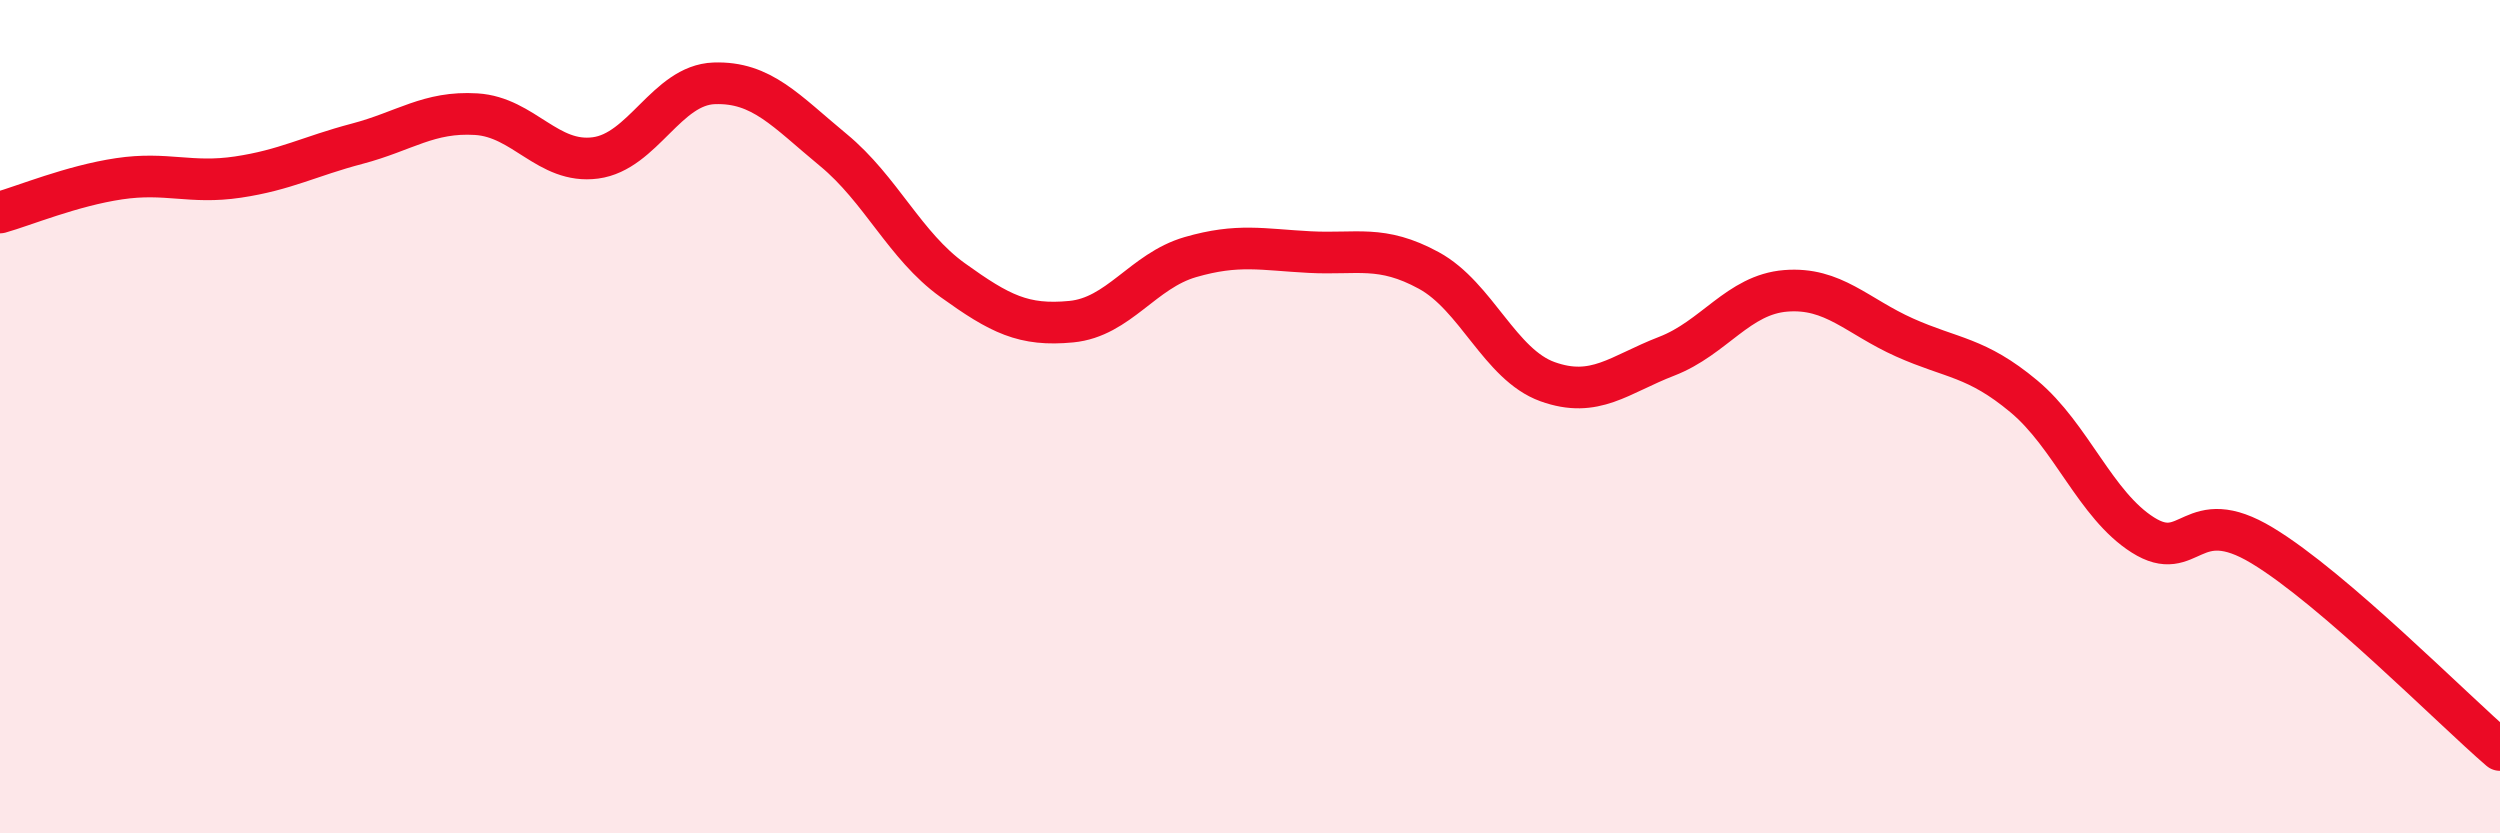
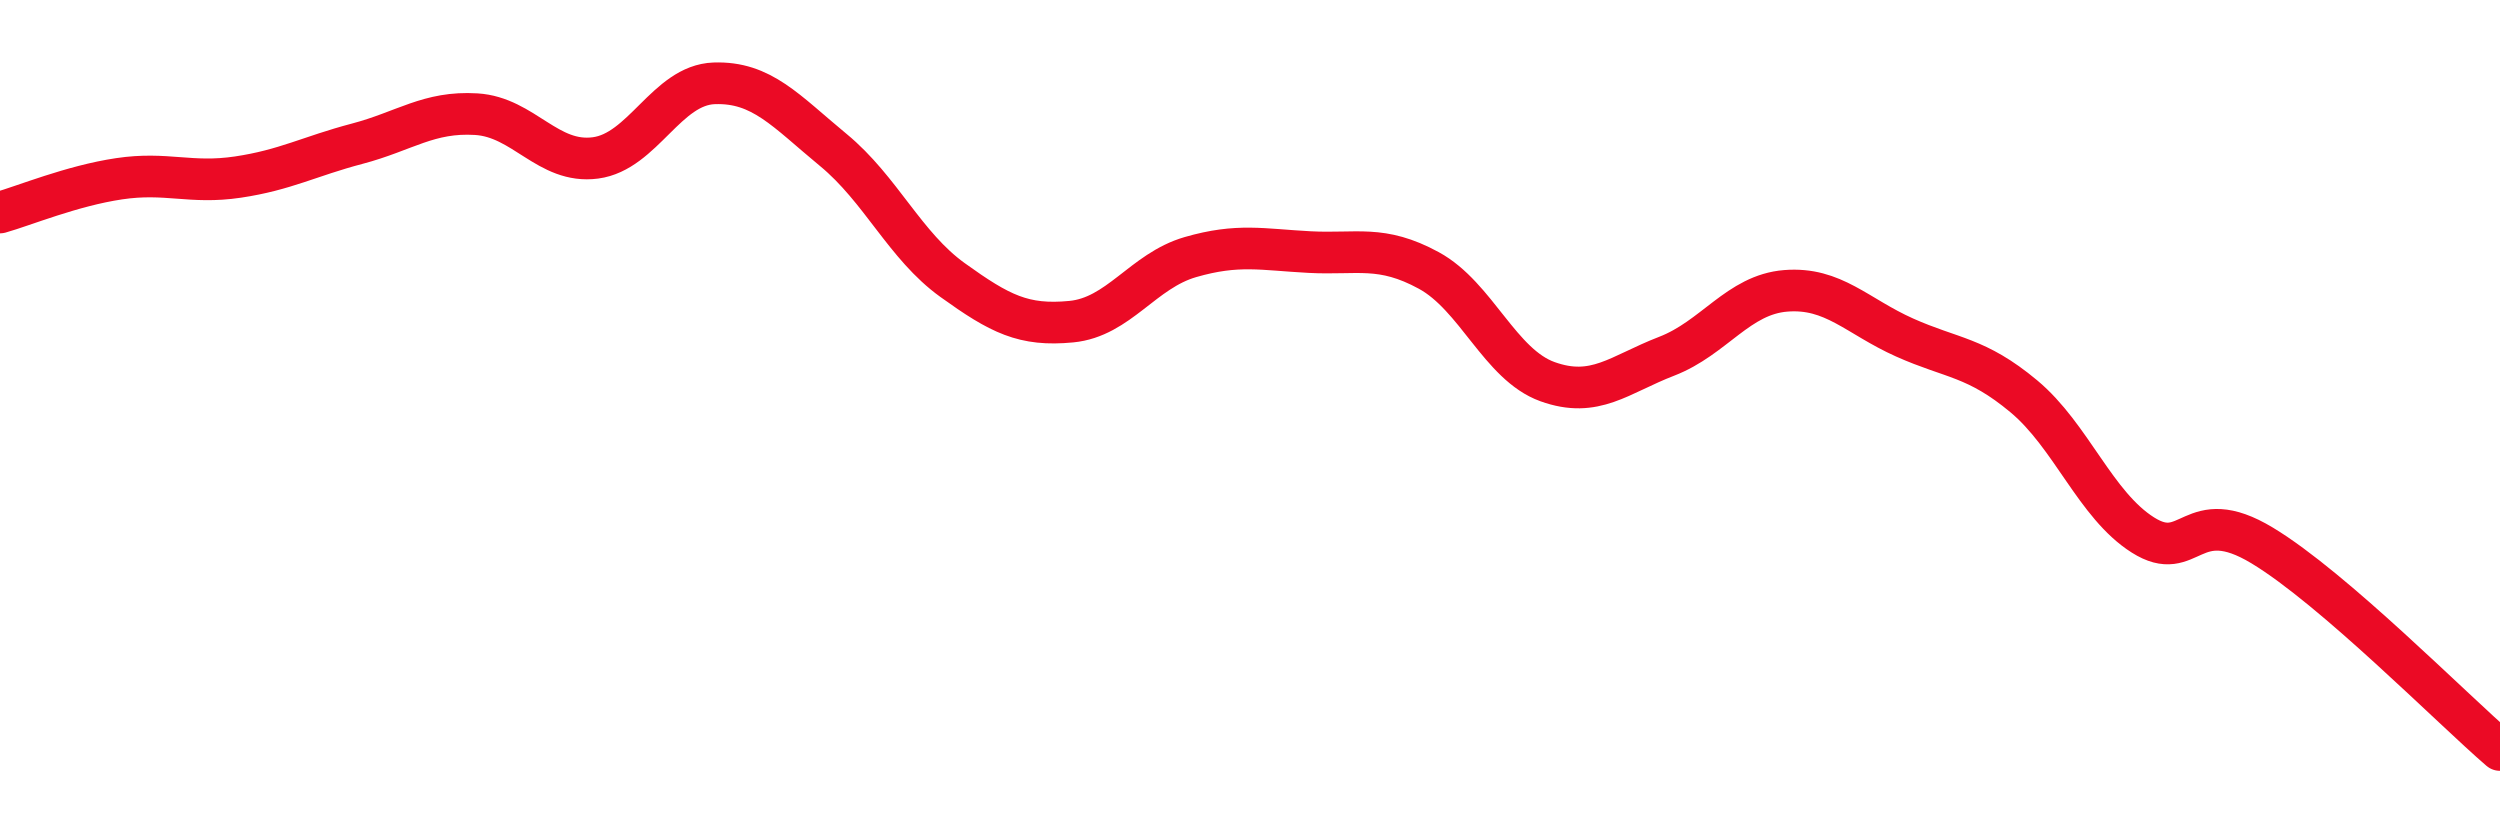
<svg xmlns="http://www.w3.org/2000/svg" width="60" height="20" viewBox="0 0 60 20">
-   <path d="M 0,5.1 C 0.57,4.94 1.72,4.46 2.86,4.29 C 4,4.12 4.57,4.42 5.71,4.25 C 6.85,4.08 7.43,3.75 8.57,3.45 C 9.71,3.15 10.29,2.67 11.43,2.74 C 12.57,2.81 13.15,3.94 14.29,3.79 C 15.43,3.64 16,2.04 17.14,2 C 18.28,1.96 18.86,2.66 20,3.6 C 21.14,4.54 21.72,5.9 22.86,6.72 C 24,7.54 24.57,7.83 25.71,7.72 C 26.85,7.61 27.43,6.5 28.57,6.17 C 29.71,5.84 30.29,5.99 31.43,6.05 C 32.57,6.11 33.15,5.87 34.29,6.49 C 35.43,7.11 36,8.75 37.14,9.16 C 38.28,9.57 38.86,8.99 40,8.55 C 41.14,8.11 41.72,7.07 42.86,6.98 C 44,6.89 44.57,7.59 45.71,8.1 C 46.85,8.61 47.43,8.56 48.57,9.51 C 49.71,10.46 50.29,12.12 51.43,12.84 C 52.57,13.56 52.58,12.06 54.29,13.09 C 56,14.12 58.86,17.02 60,18L60 20L0 20Z" fill="#EB0A25" opacity="0.1" stroke-linecap="round" stroke-linejoin="round" />
  <path d="M 0,5.1 C 0.57,4.94 1.72,4.46 2.86,4.29 C 4,4.12 4.57,4.42 5.71,4.25 C 6.85,4.08 7.43,3.75 8.57,3.45 C 9.71,3.15 10.29,2.67 11.43,2.74 C 12.57,2.81 13.15,3.94 14.29,3.79 C 15.43,3.64 16,2.04 17.14,2 C 18.28,1.96 18.86,2.66 20,3.6 C 21.14,4.54 21.72,5.9 22.86,6.72 C 24,7.54 24.57,7.83 25.71,7.72 C 26.85,7.61 27.43,6.5 28.57,6.17 C 29.71,5.84 30.29,5.99 31.43,6.05 C 32.57,6.11 33.15,5.87 34.29,6.49 C 35.43,7.11 36,8.75 37.14,9.16 C 38.28,9.57 38.86,8.99 40,8.55 C 41.14,8.11 41.72,7.07 42.86,6.98 C 44,6.89 44.57,7.59 45.71,8.1 C 46.85,8.61 47.43,8.56 48.57,9.51 C 49.71,10.46 50.29,12.12 51.43,12.84 C 52.57,13.56 52.58,12.06 54.29,13.09 C 56,14.12 58.86,17.02 60,18" stroke="#EB0A25" stroke-width="1" fill="none" stroke-linecap="round" stroke-linejoin="round" />
</svg>